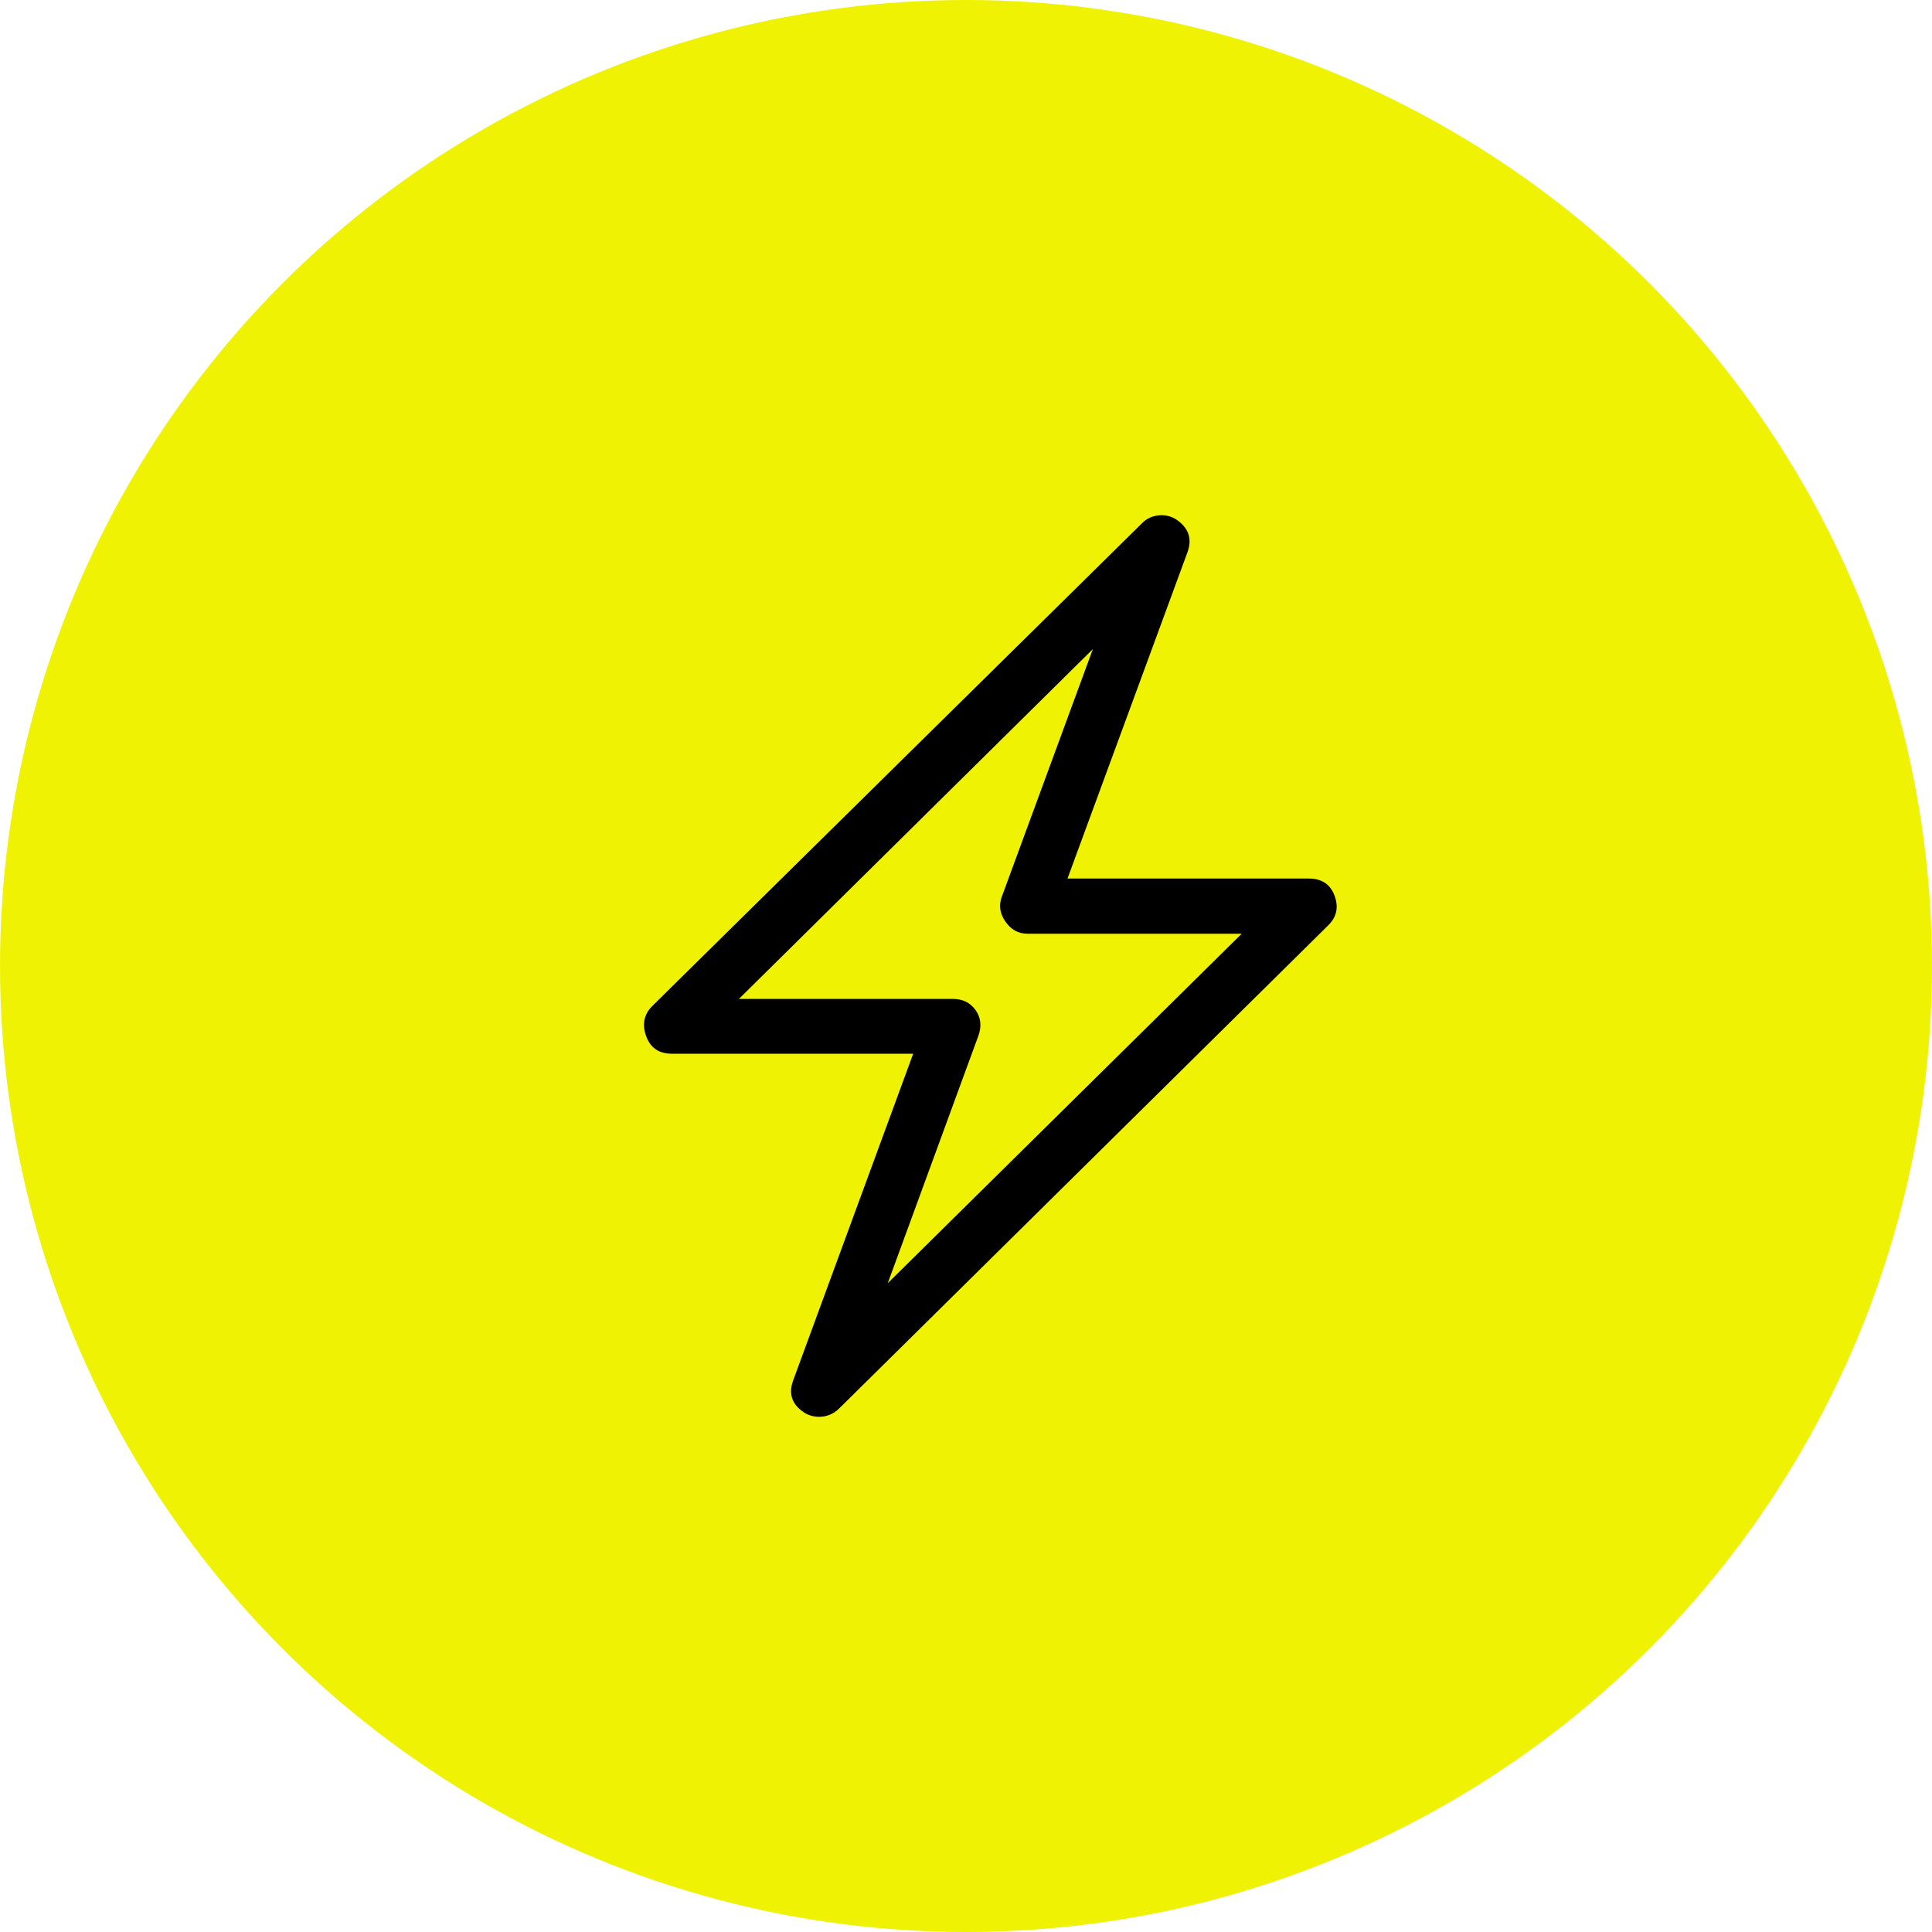
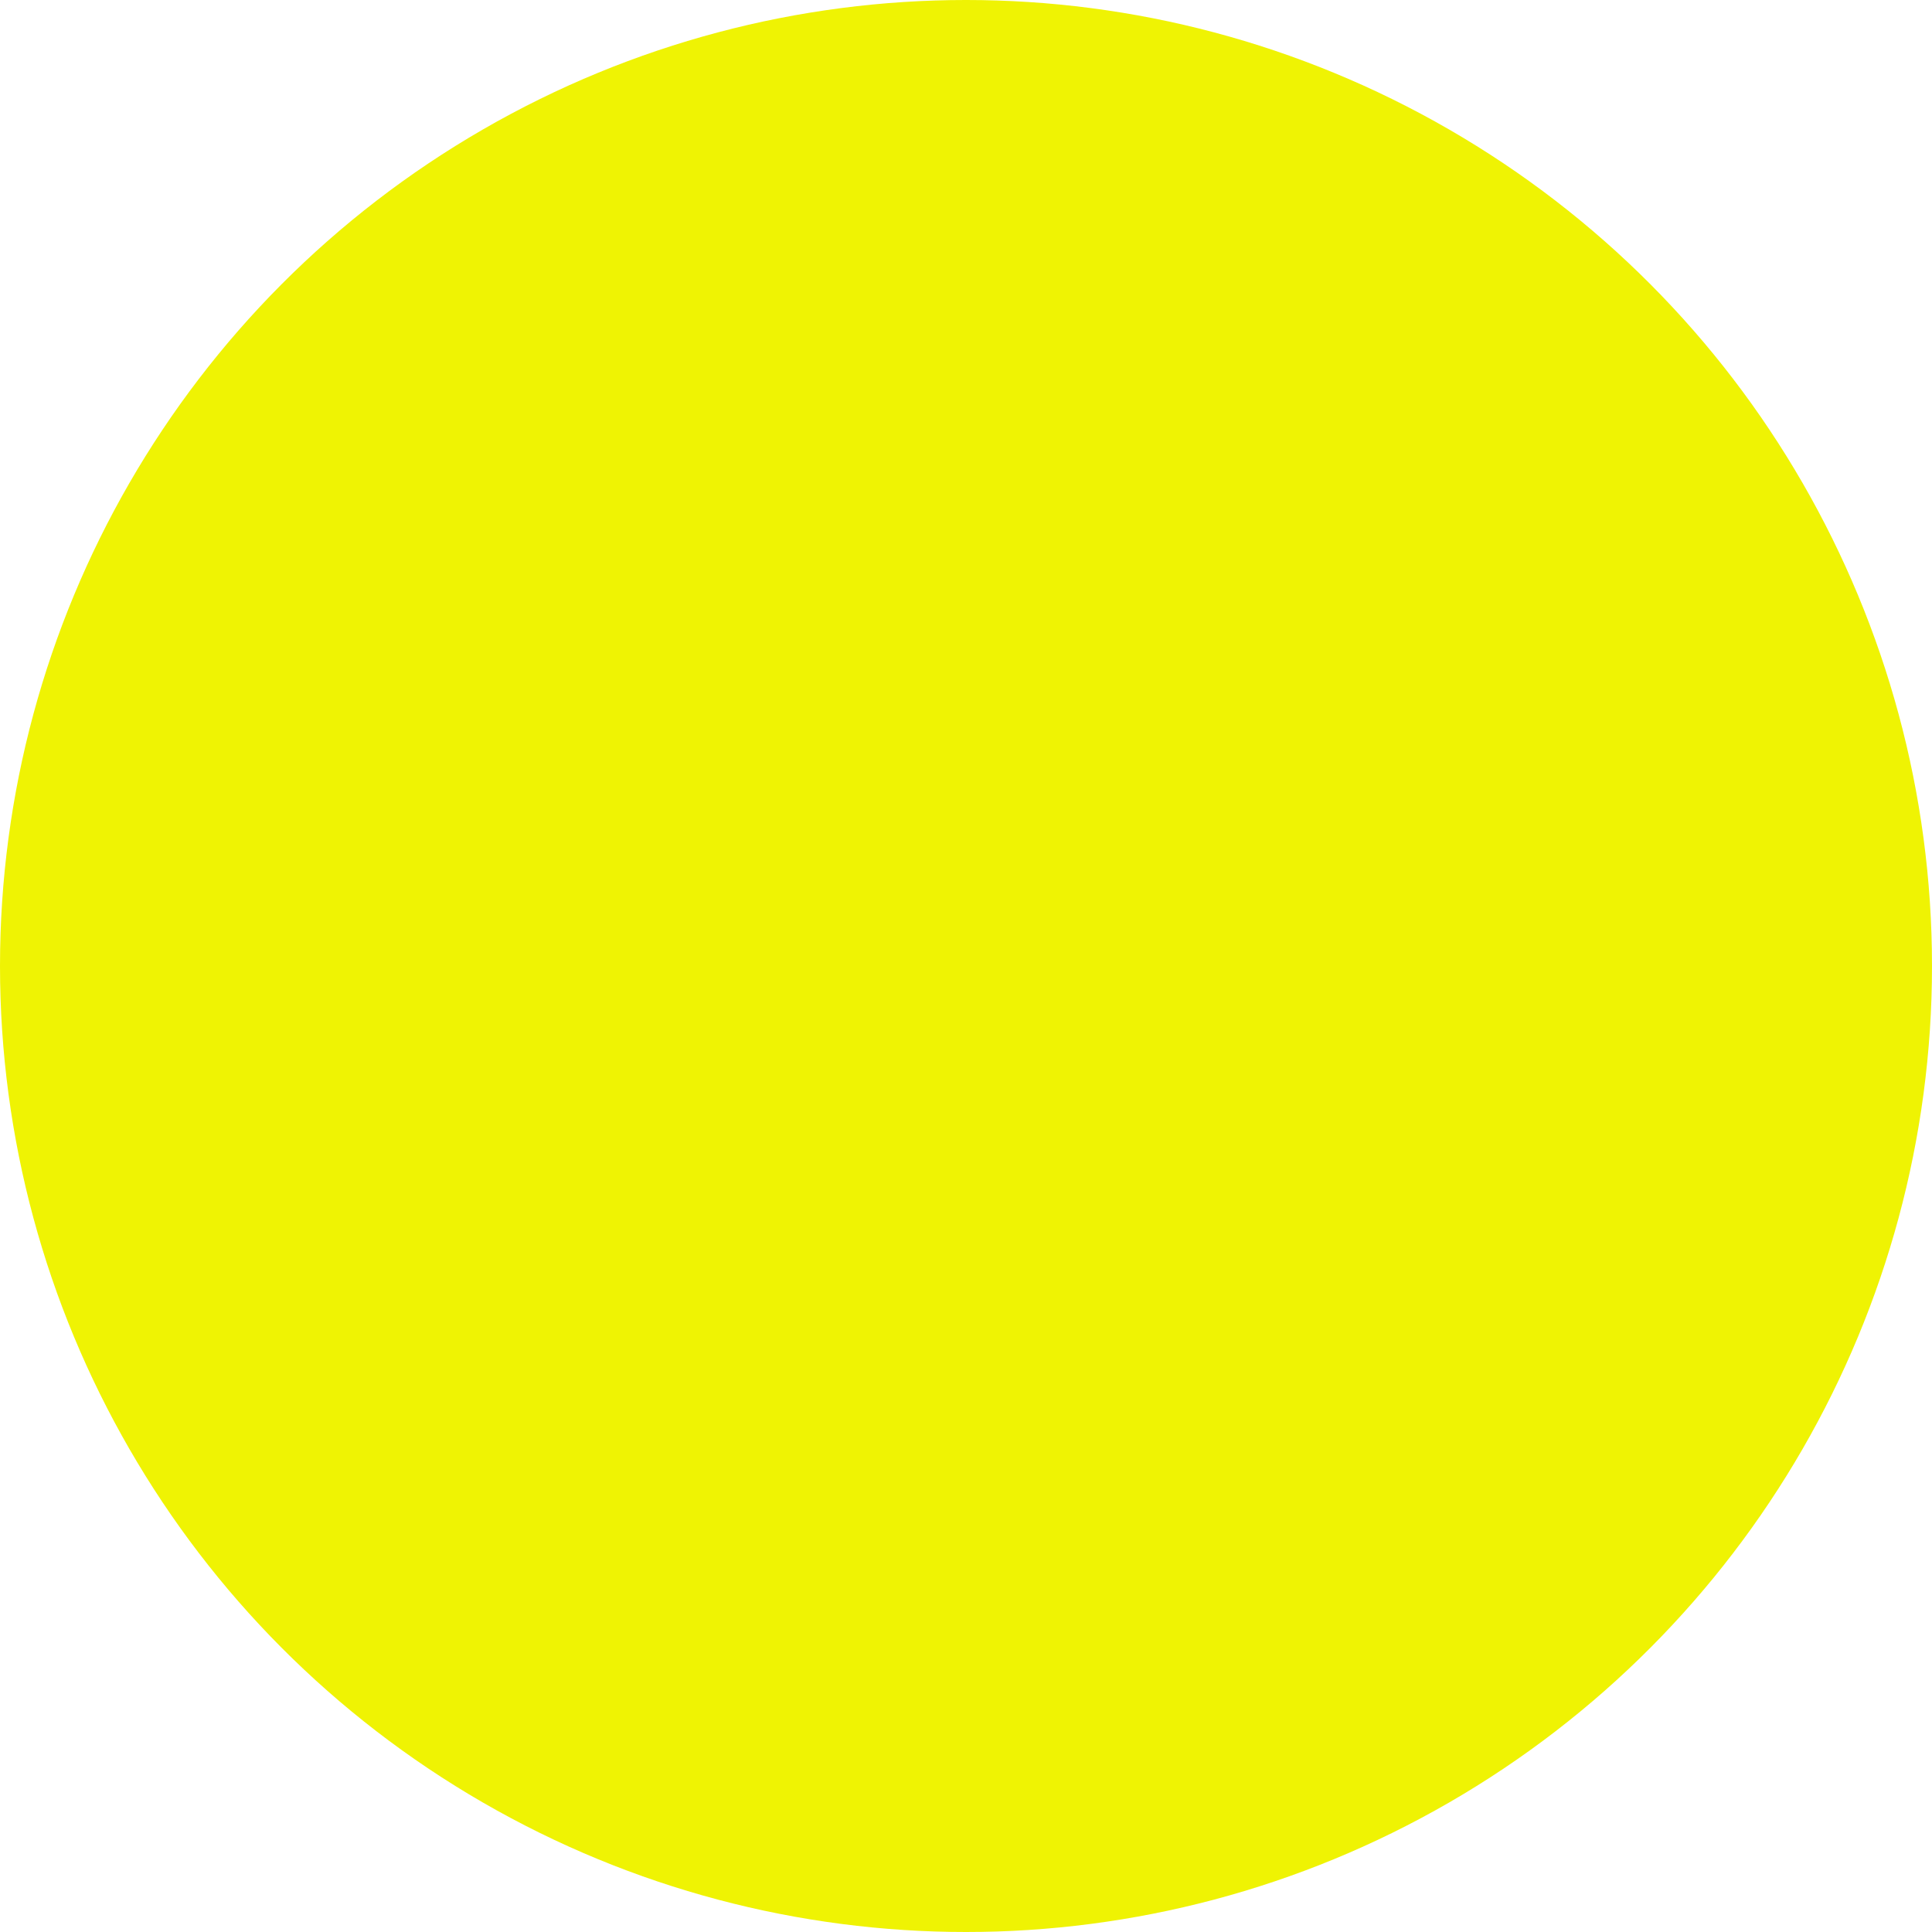
<svg xmlns="http://www.w3.org/2000/svg" width="30" height="30" viewBox="0 0 30 30" fill="none">
  <circle cx="15" cy="15" r="15" fill="#EFF303" />
-   <path d="M20.718 13.896C20.651 13.726 20.517 13.642 20.324 13.642H16.576L18.438 8.578C18.519 8.359 18.449 8.192 18.268 8.069C18.109 7.96 17.875 7.984 17.743 8.115L10.13 15.62C9.997 15.751 9.966 15.914 10.037 16.099C10.105 16.277 10.238 16.362 10.431 16.362H14.18L12.317 21.433C12.236 21.652 12.305 21.813 12.487 21.934C12.607 22.015 12.848 22.049 13.028 21.873L20.626 14.367C20.758 14.237 20.791 14.08 20.718 13.896ZM13.785 19.925L15.192 16.084C15.246 15.937 15.231 15.797 15.146 15.681C15.061 15.566 14.945 15.511 14.798 15.511H11.474L16.97 10.079L15.555 13.927C15.506 14.06 15.528 14.187 15.609 14.306C15.698 14.435 15.81 14.499 15.957 14.499H19.281L13.785 19.925Z" fill="black" />
</svg>